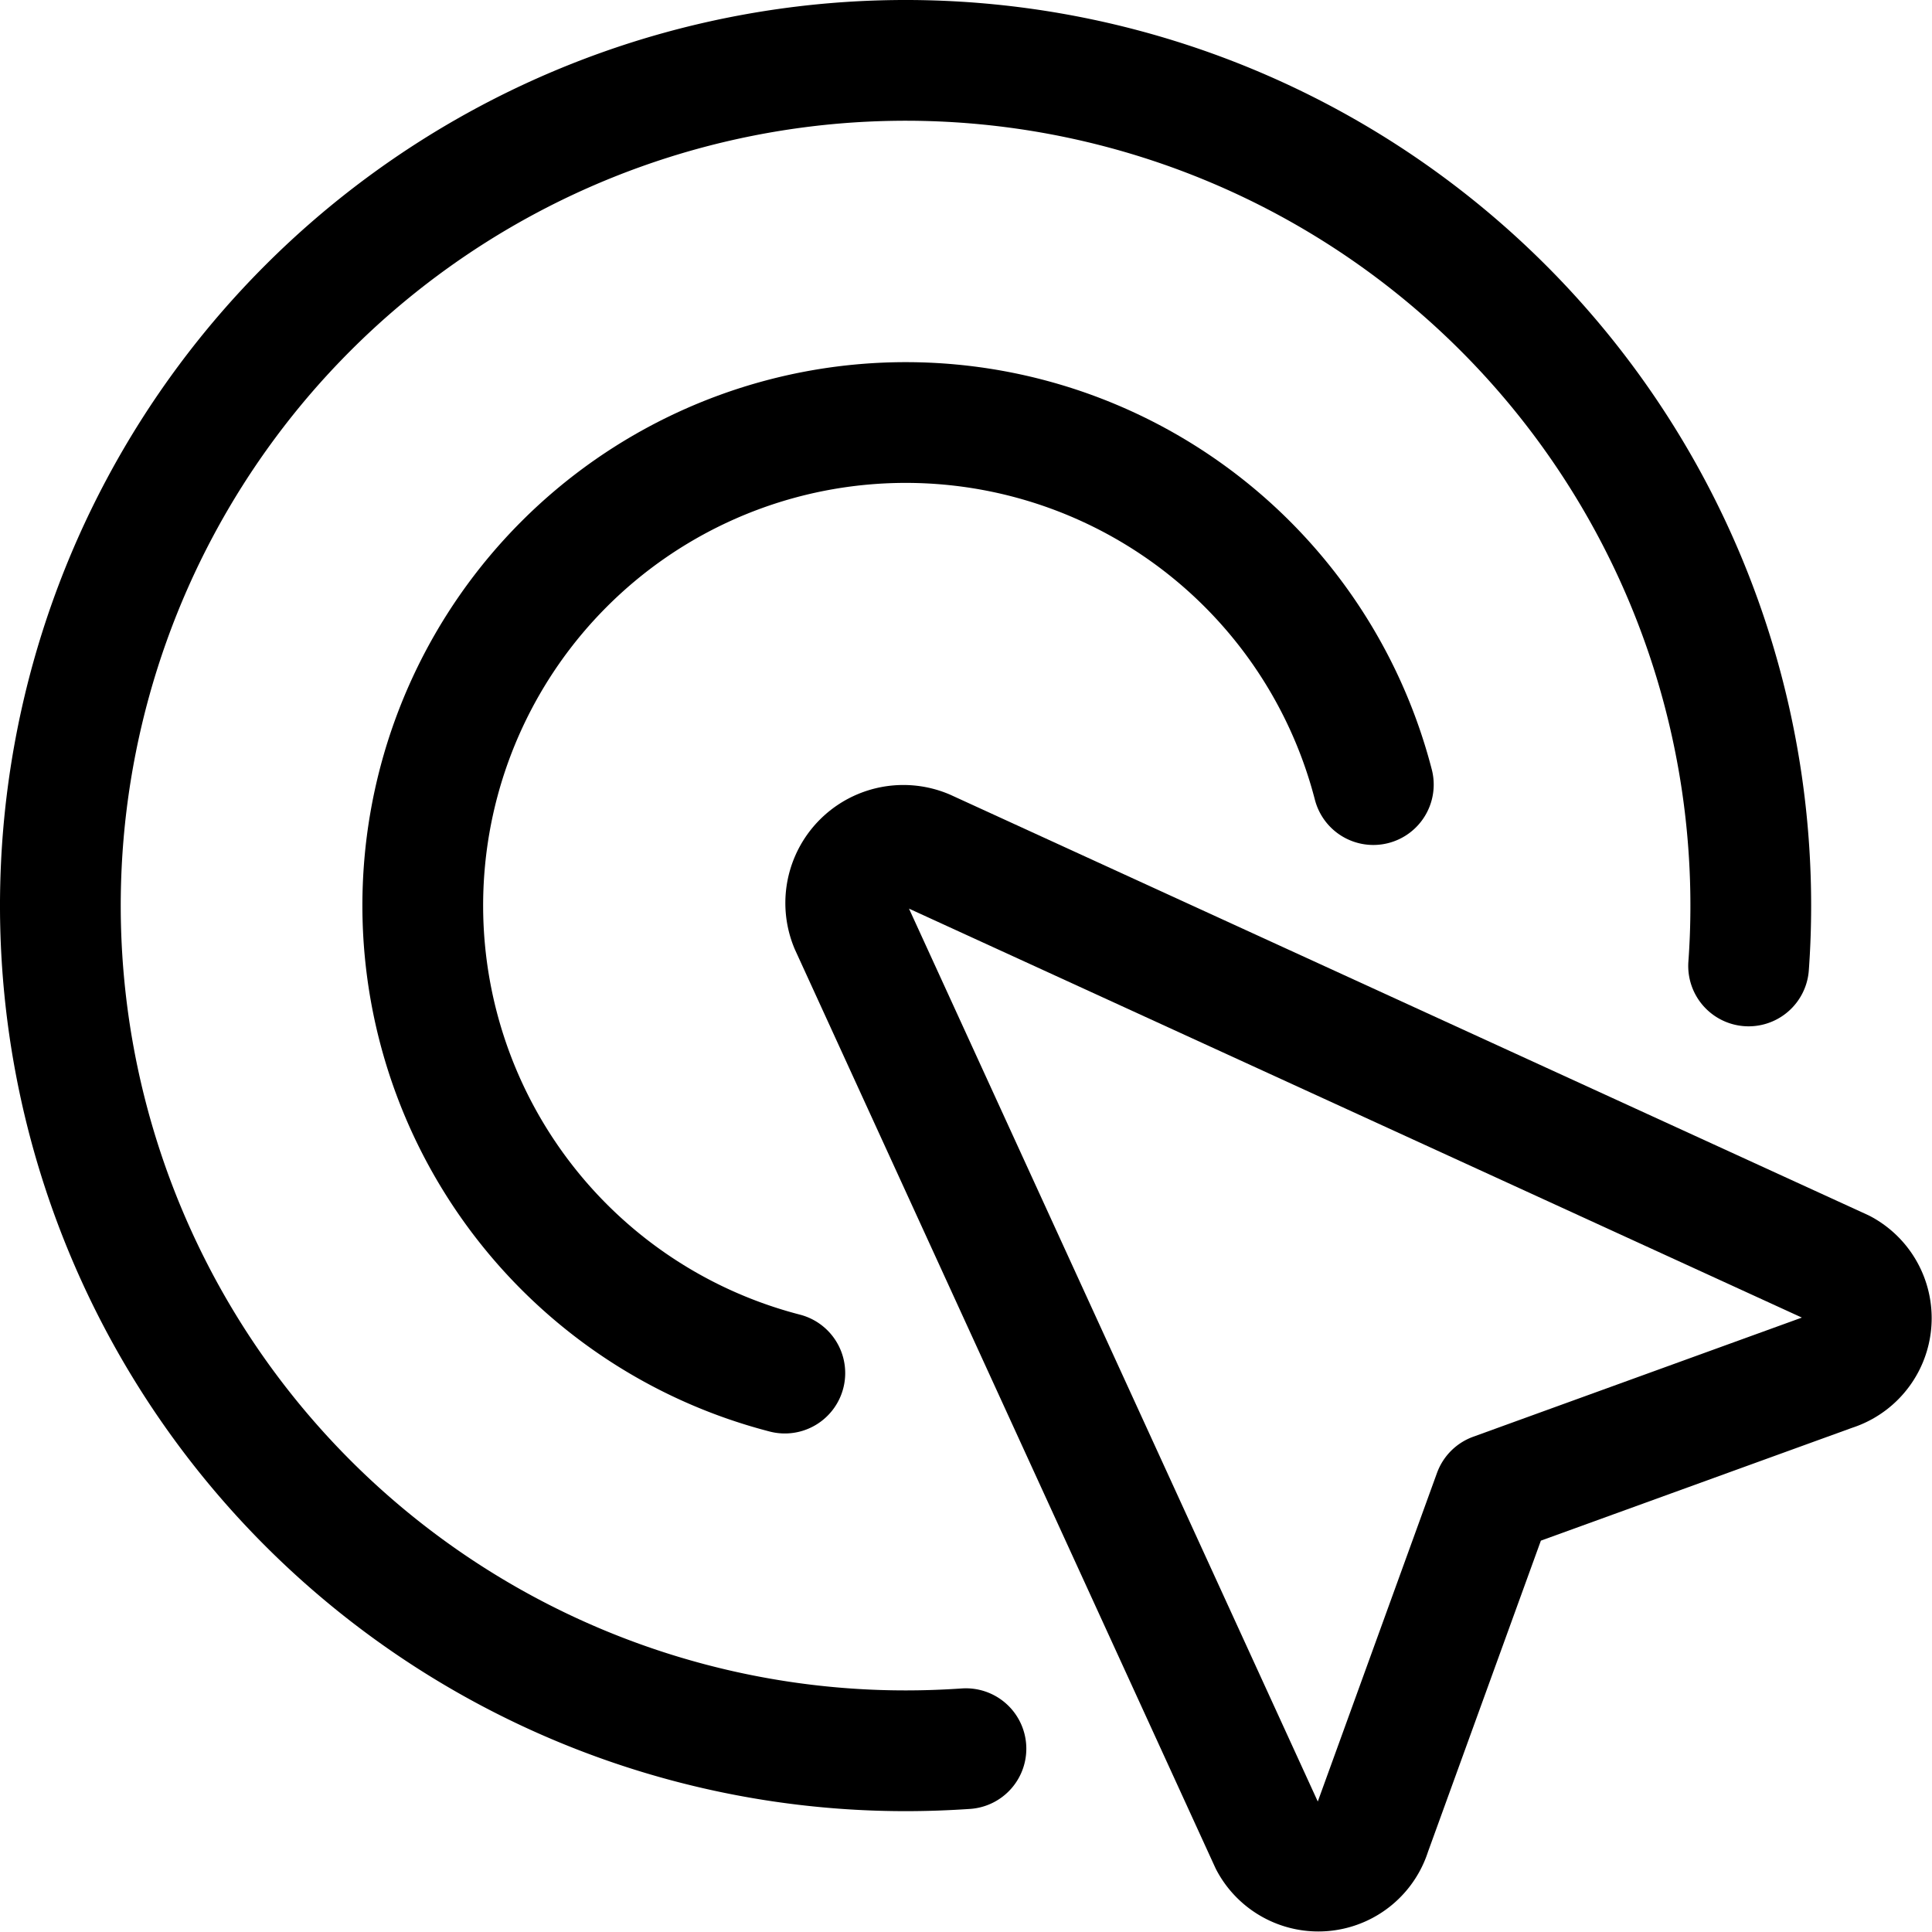
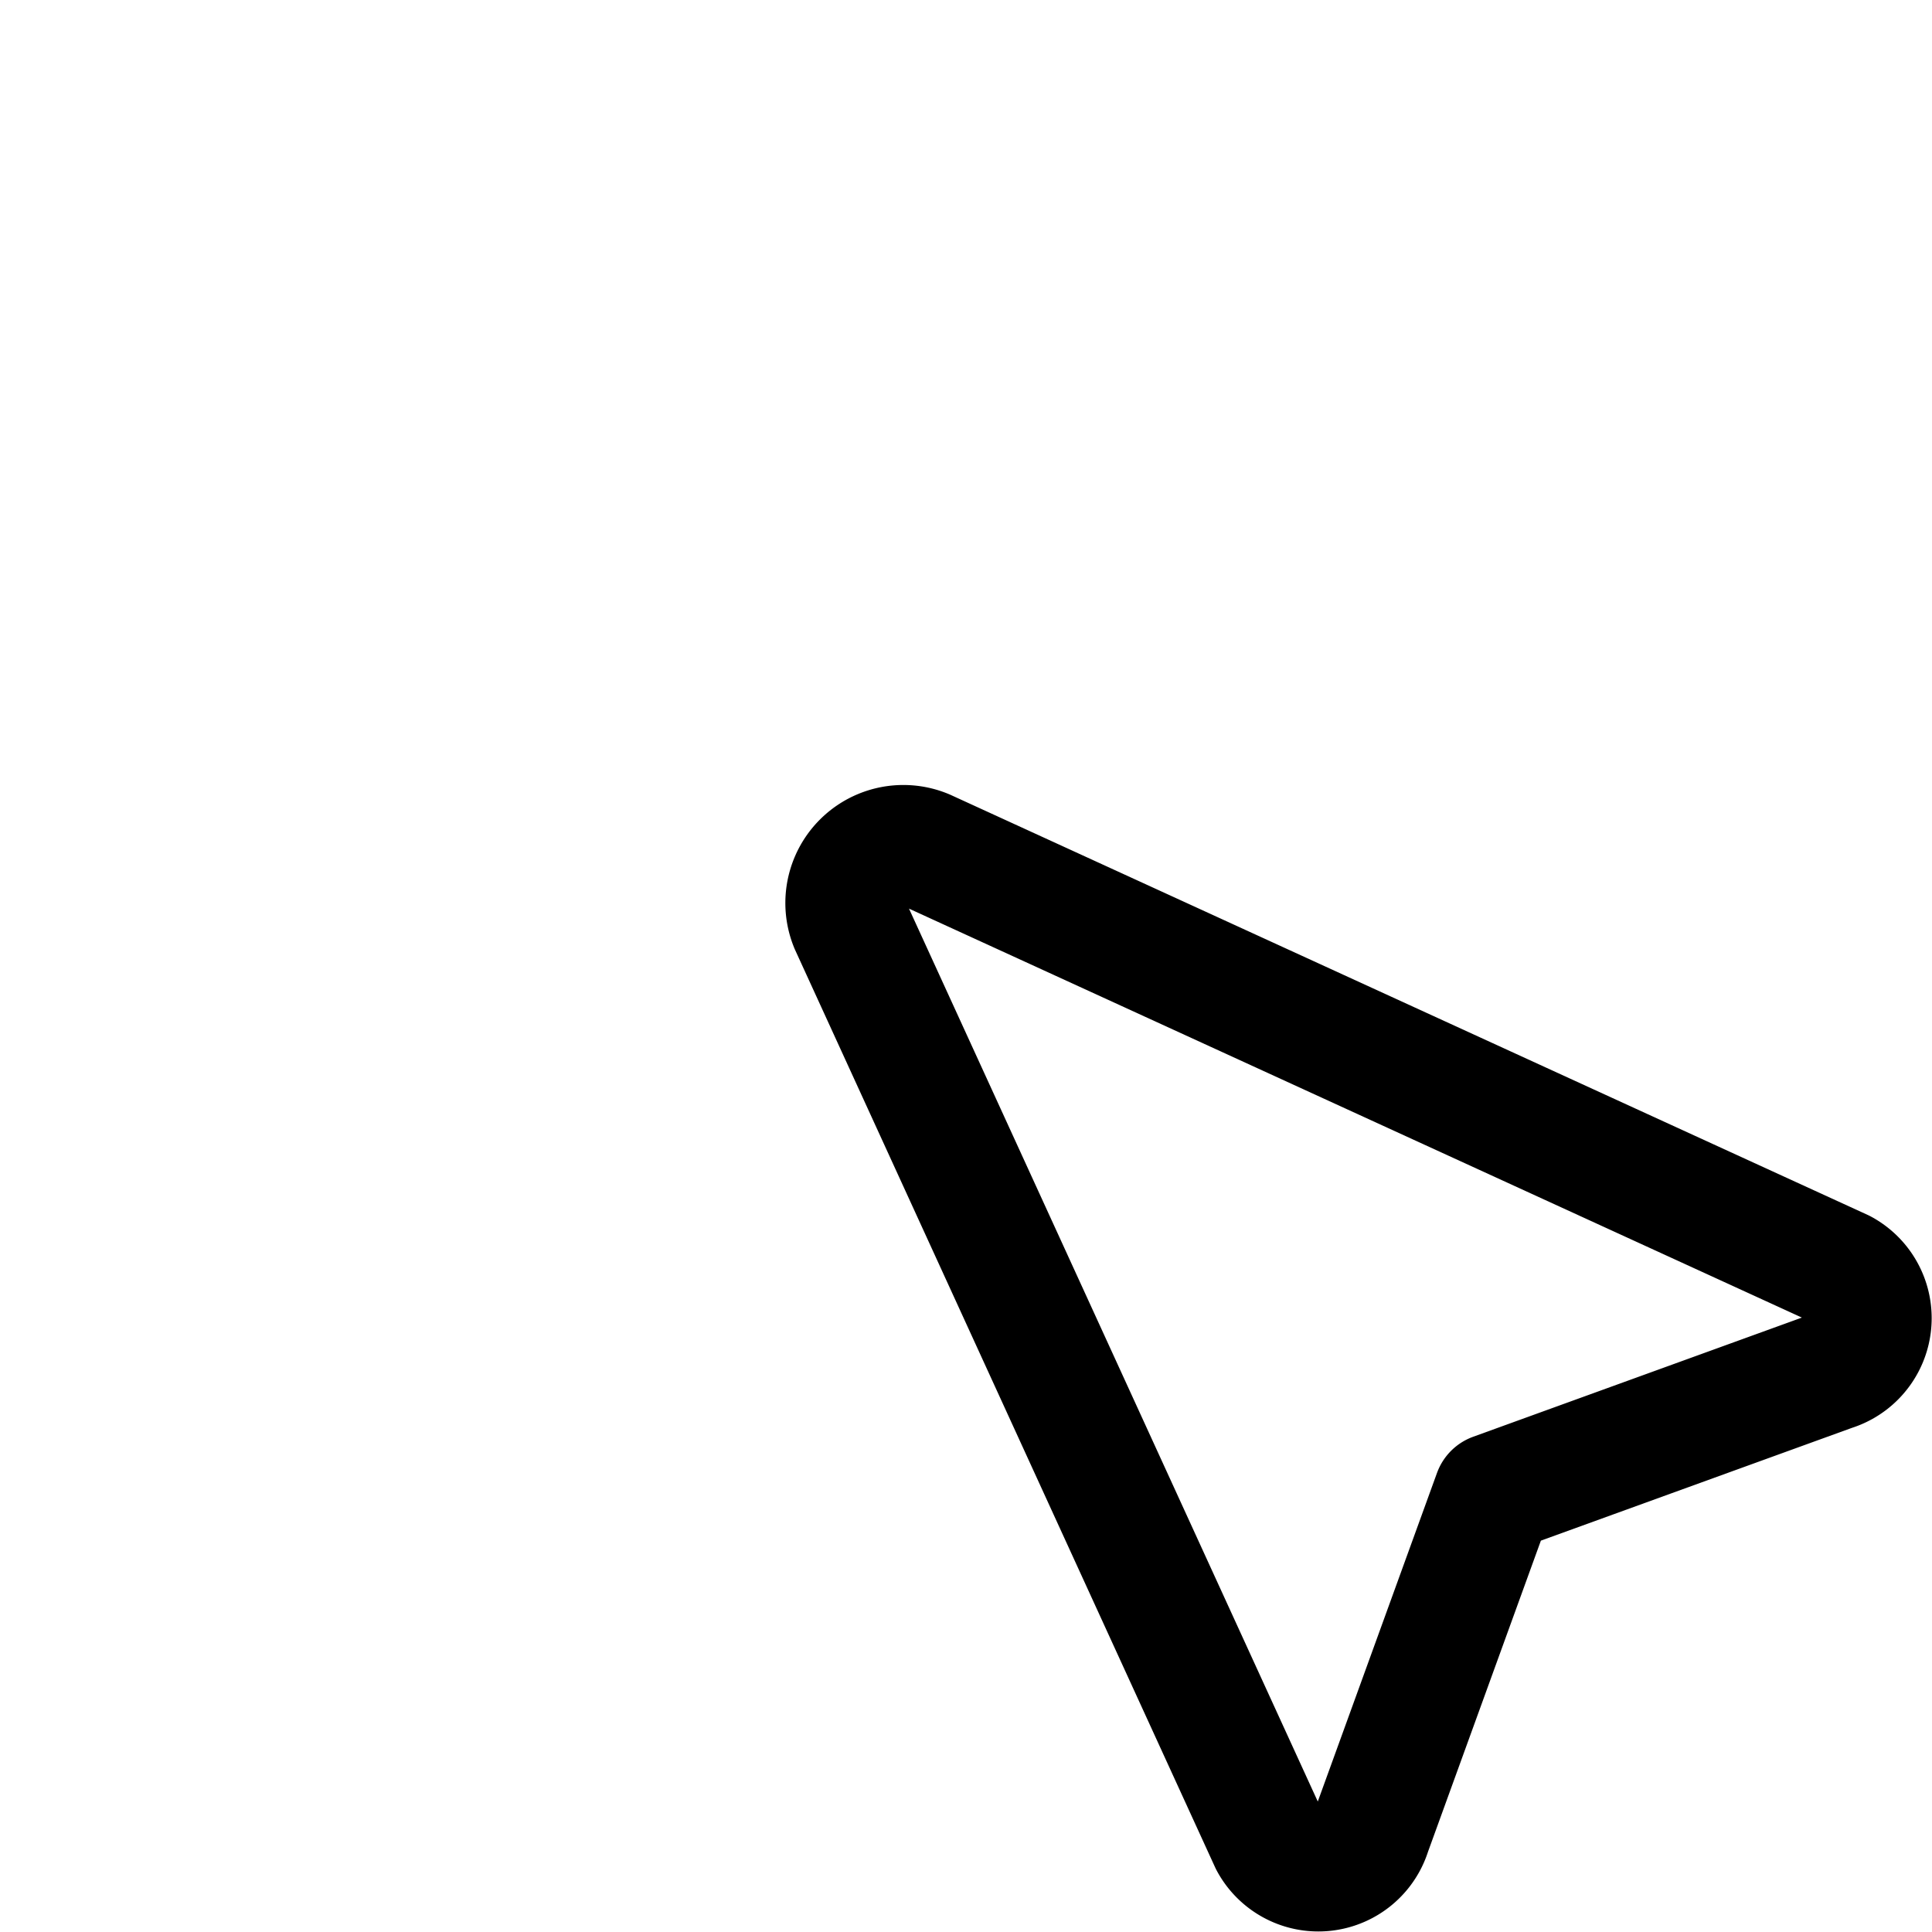
<svg xmlns="http://www.w3.org/2000/svg" viewBox="0 0 140 140" height="140" width="140">
  <g transform="matrix(5.833,0,0,5.833,0,0)">
    <path d="M10.561,11.492l5.216,11.393a.682.682,0,0,0,1.253-.122l1.527-4.209,4.209-1.526a.683.683,0,0,0,.122-1.254L11.5,10.558A.716.716,0,0,0,10.561,11.492Z" fill="none" stroke="#000" stroke-linecap="round" stroke-linejoin="round" stroke-width="1.5" />
-     <path d="M21.723,12q.027-.37.027-.75a10.5,10.5,0,1,0-10.5,10.5c.253,0,.5-.009.75-.026" fill="none" stroke="#000" stroke-linecap="round" stroke-linejoin="round" stroke-width="1.5" />
-     <path d="M17.061,9.747A6,6,0,1,0,9.75,17.058" fill="none" stroke="#000" stroke-linecap="round" stroke-linejoin="round" stroke-width="1.5" />
  </g>
</svg>